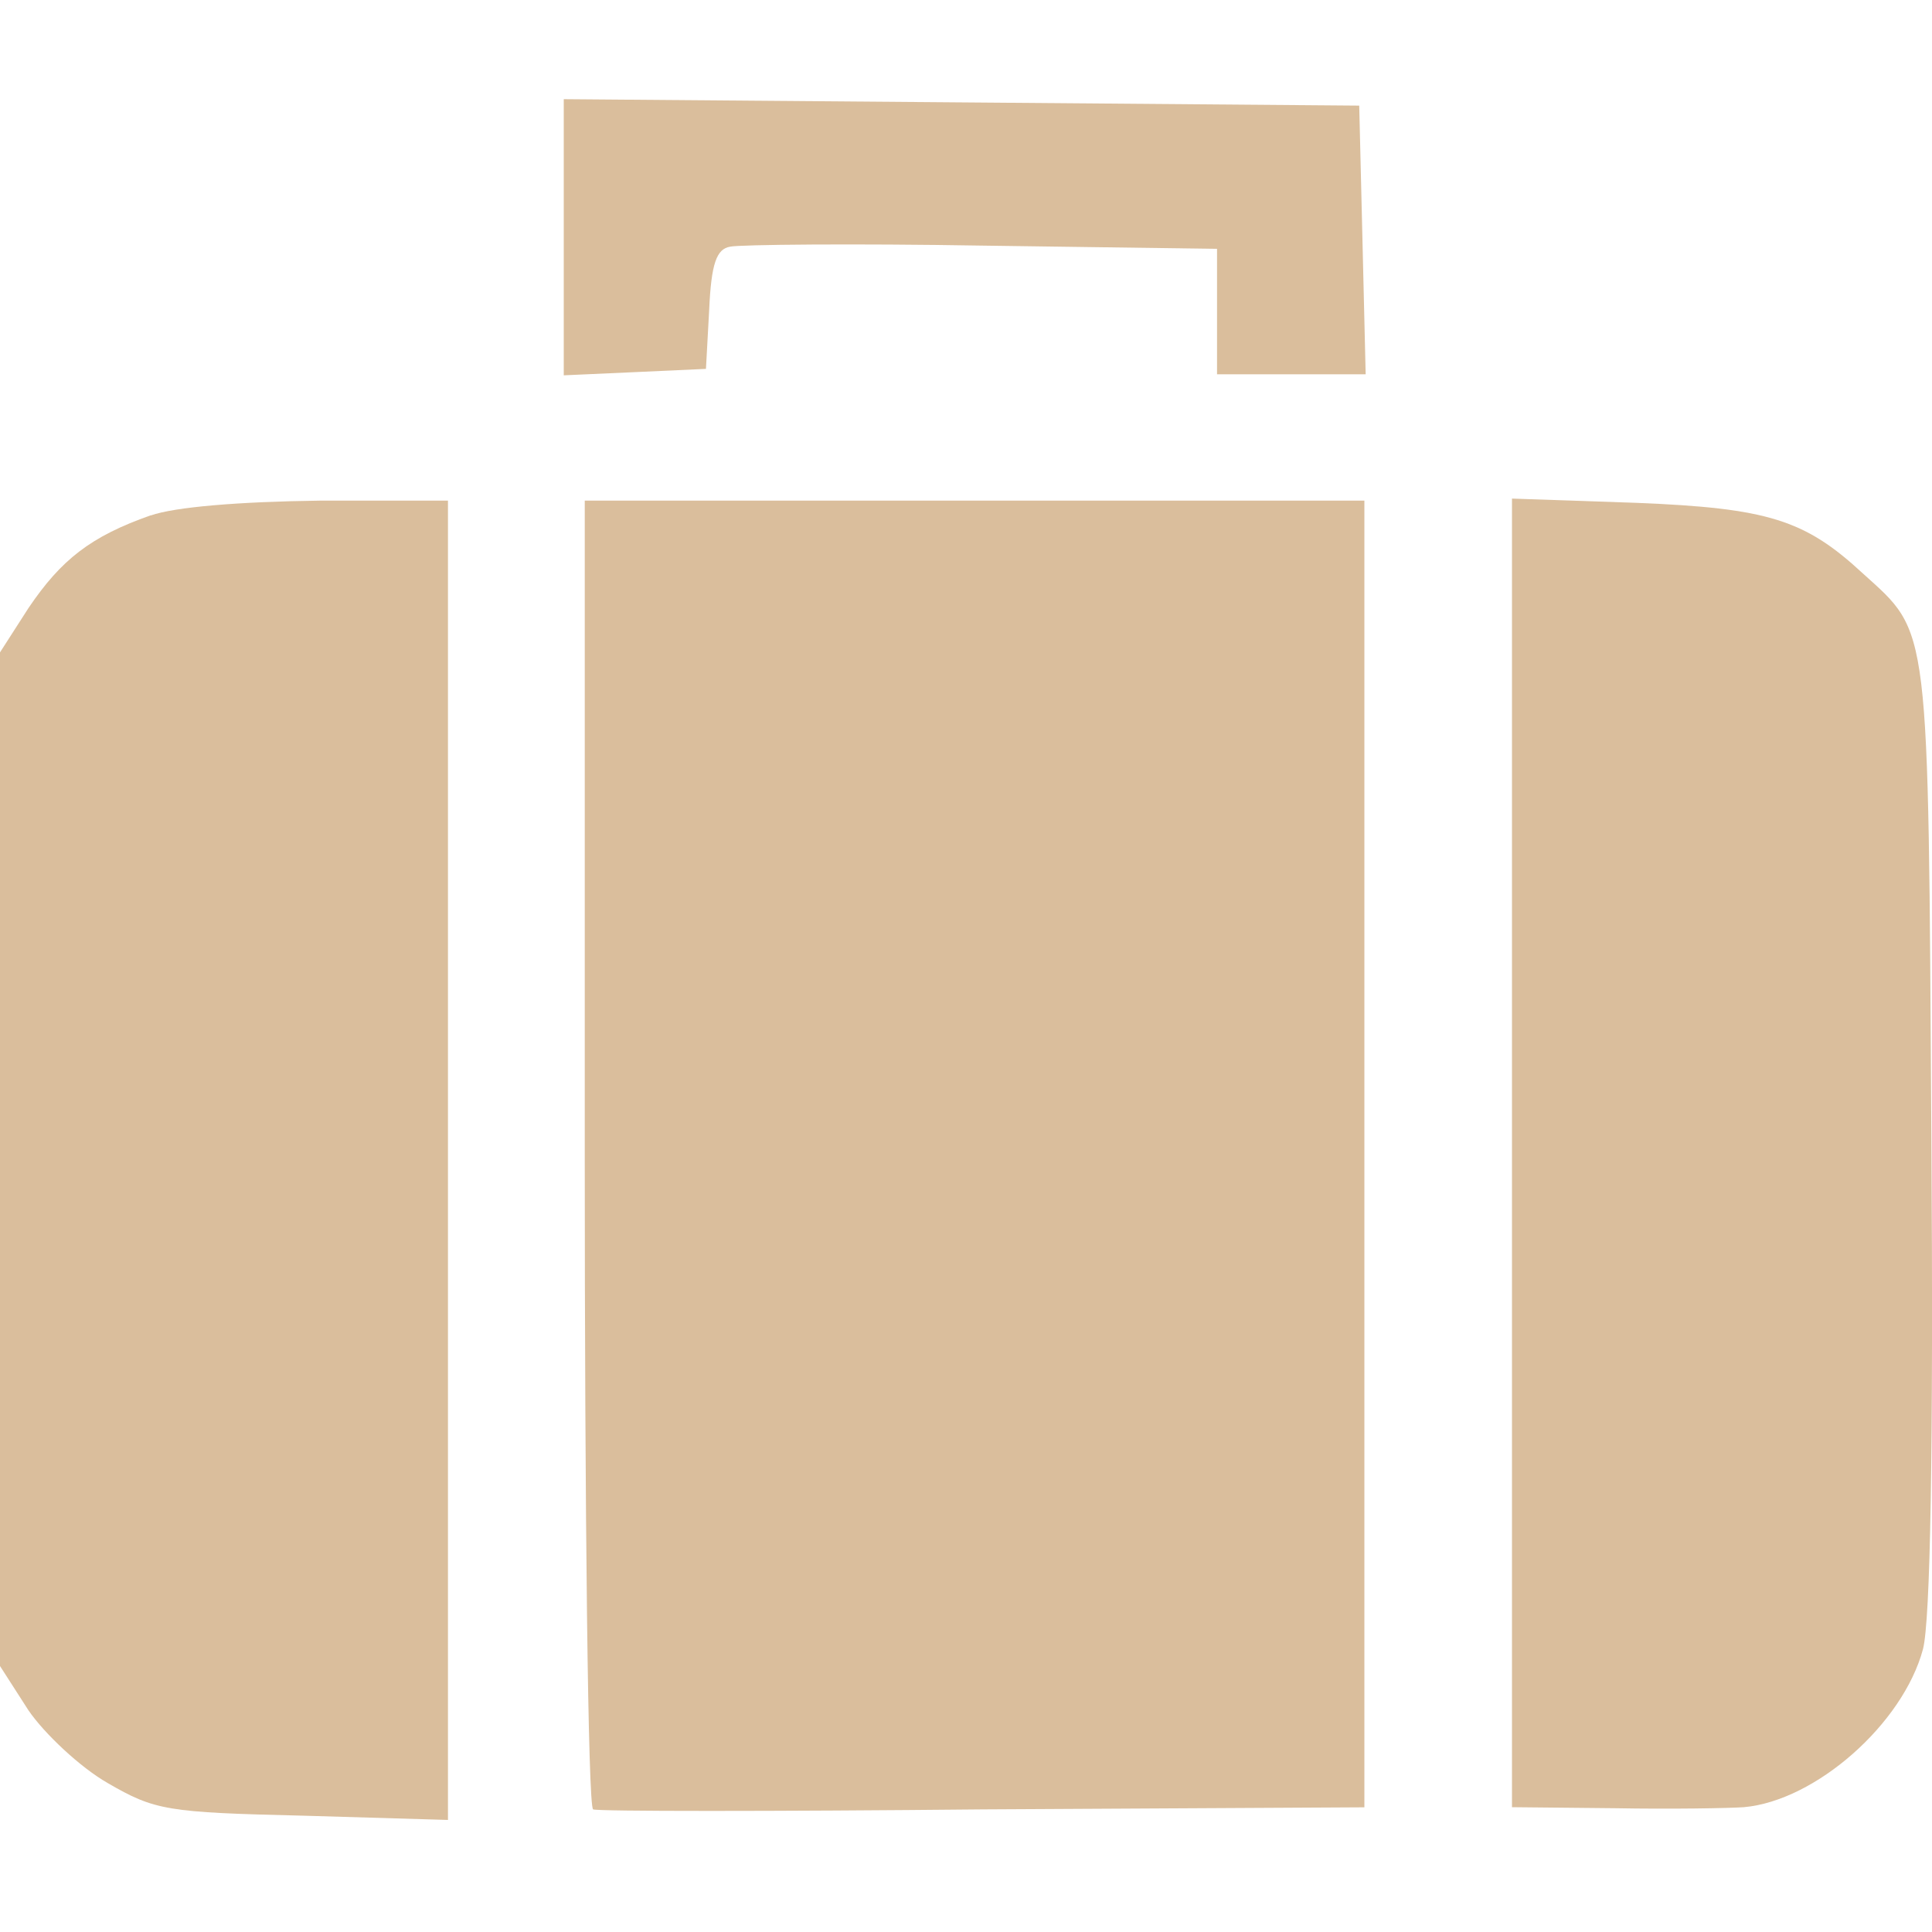
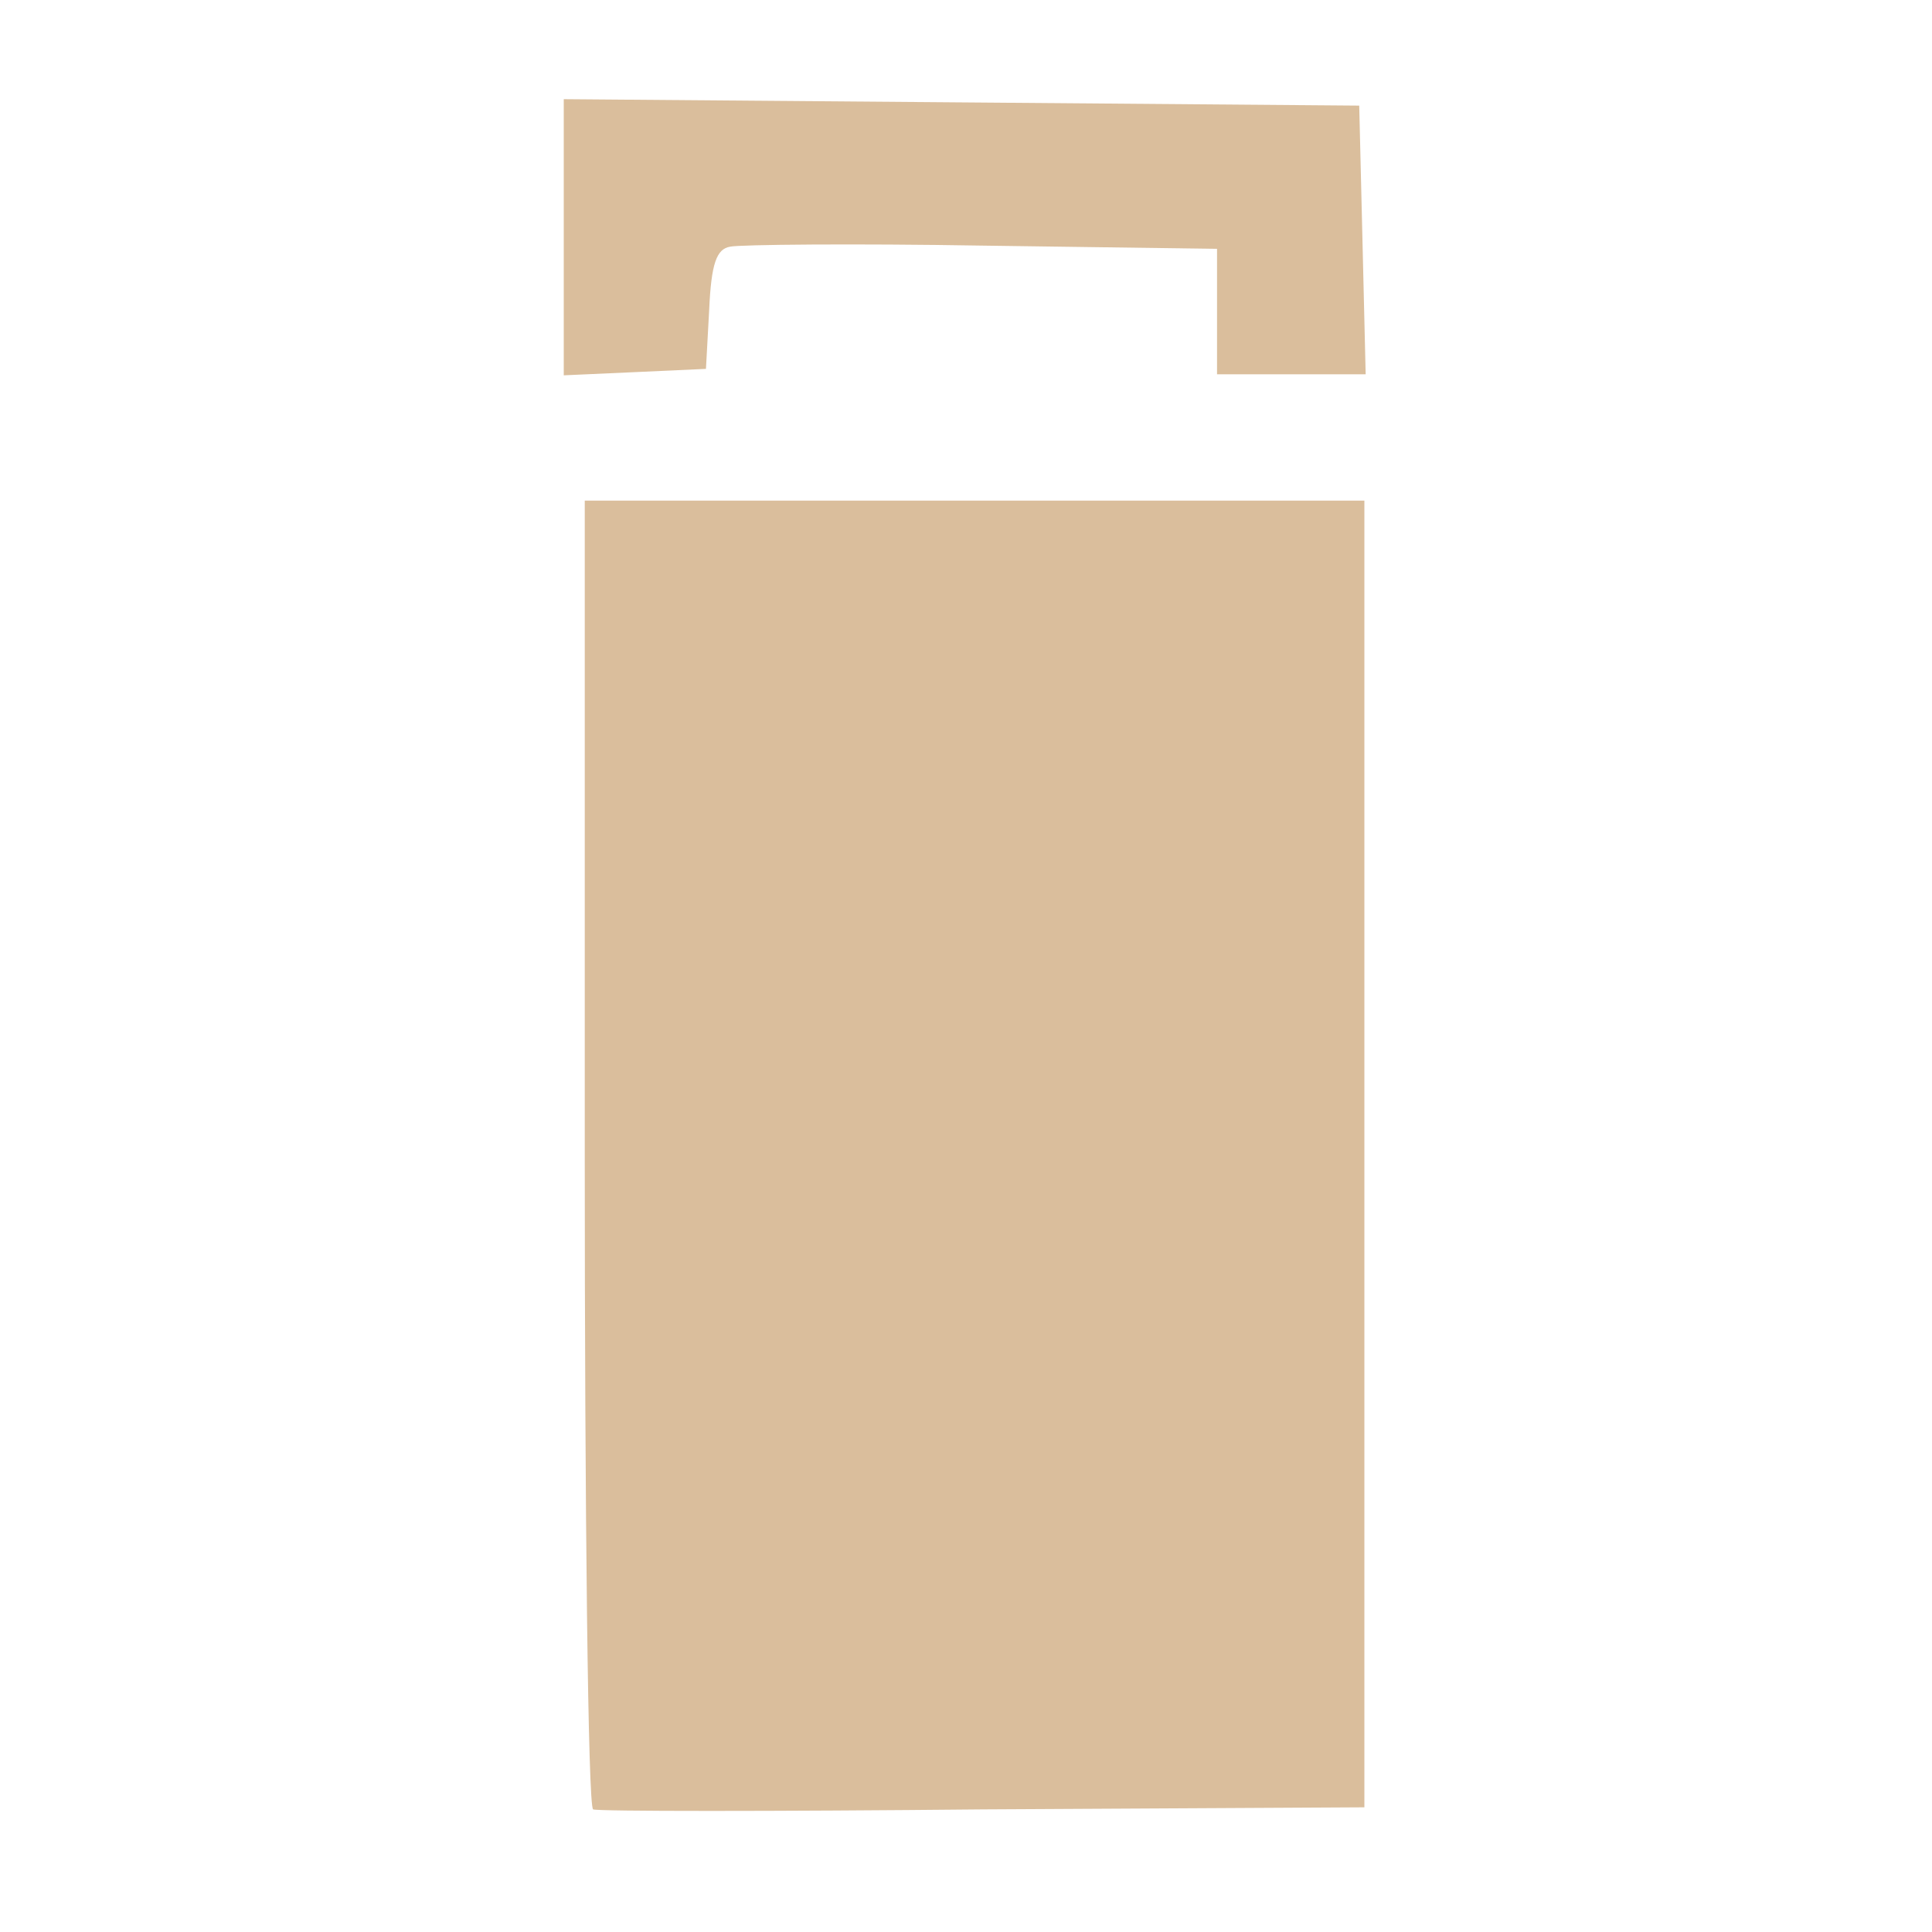
<svg xmlns="http://www.w3.org/2000/svg" width="15" height="15" version="1.1" id="svg12">
  <defs id="defs7" />
  <path d="m 4.377,1.842 v 1.072 l 0.556,-0.025 0.548,-0.025 0.025,-0.458 c 0.016,-0.36 0.057,-0.474 0.164,-0.491 0.074,-0.016 0.957,-0.025 1.963,-0.008 l 1.816,0.025 v 0.483 0.491 h 0.573 0.581 l -0.025,-1.047 -0.025,-1.039 -3.084,-0.025 -3.092,-0.025 z" id="path17" style="stroke-width:0.008;fill:#dabe9c;fill-opacity:1" />
-   <path d="m 1.17,4.001 c -0.466,0.164 -0.695,0.344 -0.949,0.72 L 0,5.065 v 3.935 3.935 l 0.221,0.344 c 0.123,0.18 0.401,0.442 0.614,0.564 0.368,0.213 0.458,0.229 1.522,0.254 l 1.121,0.033 V 9.008 3.887 H 2.479 c -0.622,0.008 -1.121,0.049 -1.309,0.115 z" id="path19" style="stroke-width:0.008;fill:#dabe9c;fill-opacity:1" />
  <path d="m 4.54,8.951 c 0,2.79 0.025,5.08 0.065,5.097 0.033,0.016 1.391,0.016 3.027,0 l 2.961,-0.016 V 8.959 3.887 H 7.567 4.54 Z" id="path20" style="stroke-width:0.008;fill:#dabe9c;fill-opacity:1" />
-   <path d="m 11.739,8.951 v 5.08 l 0.802,0.008 c 0.434,0.008 0.884,0 0.998,-0.008 0.556,-0.049 1.235,-0.646 1.391,-1.227 0.057,-0.221 0.082,-1.53 0.065,-3.992 -0.025,-4.009 -0.008,-3.886 -0.532,-4.36 -0.45,-0.417 -0.736,-0.507 -1.759,-0.548 l -0.965,-0.033 z" id="path21" style="stroke-width:0.008;fill:#dabe9c;fill-opacity:1" />
</svg>